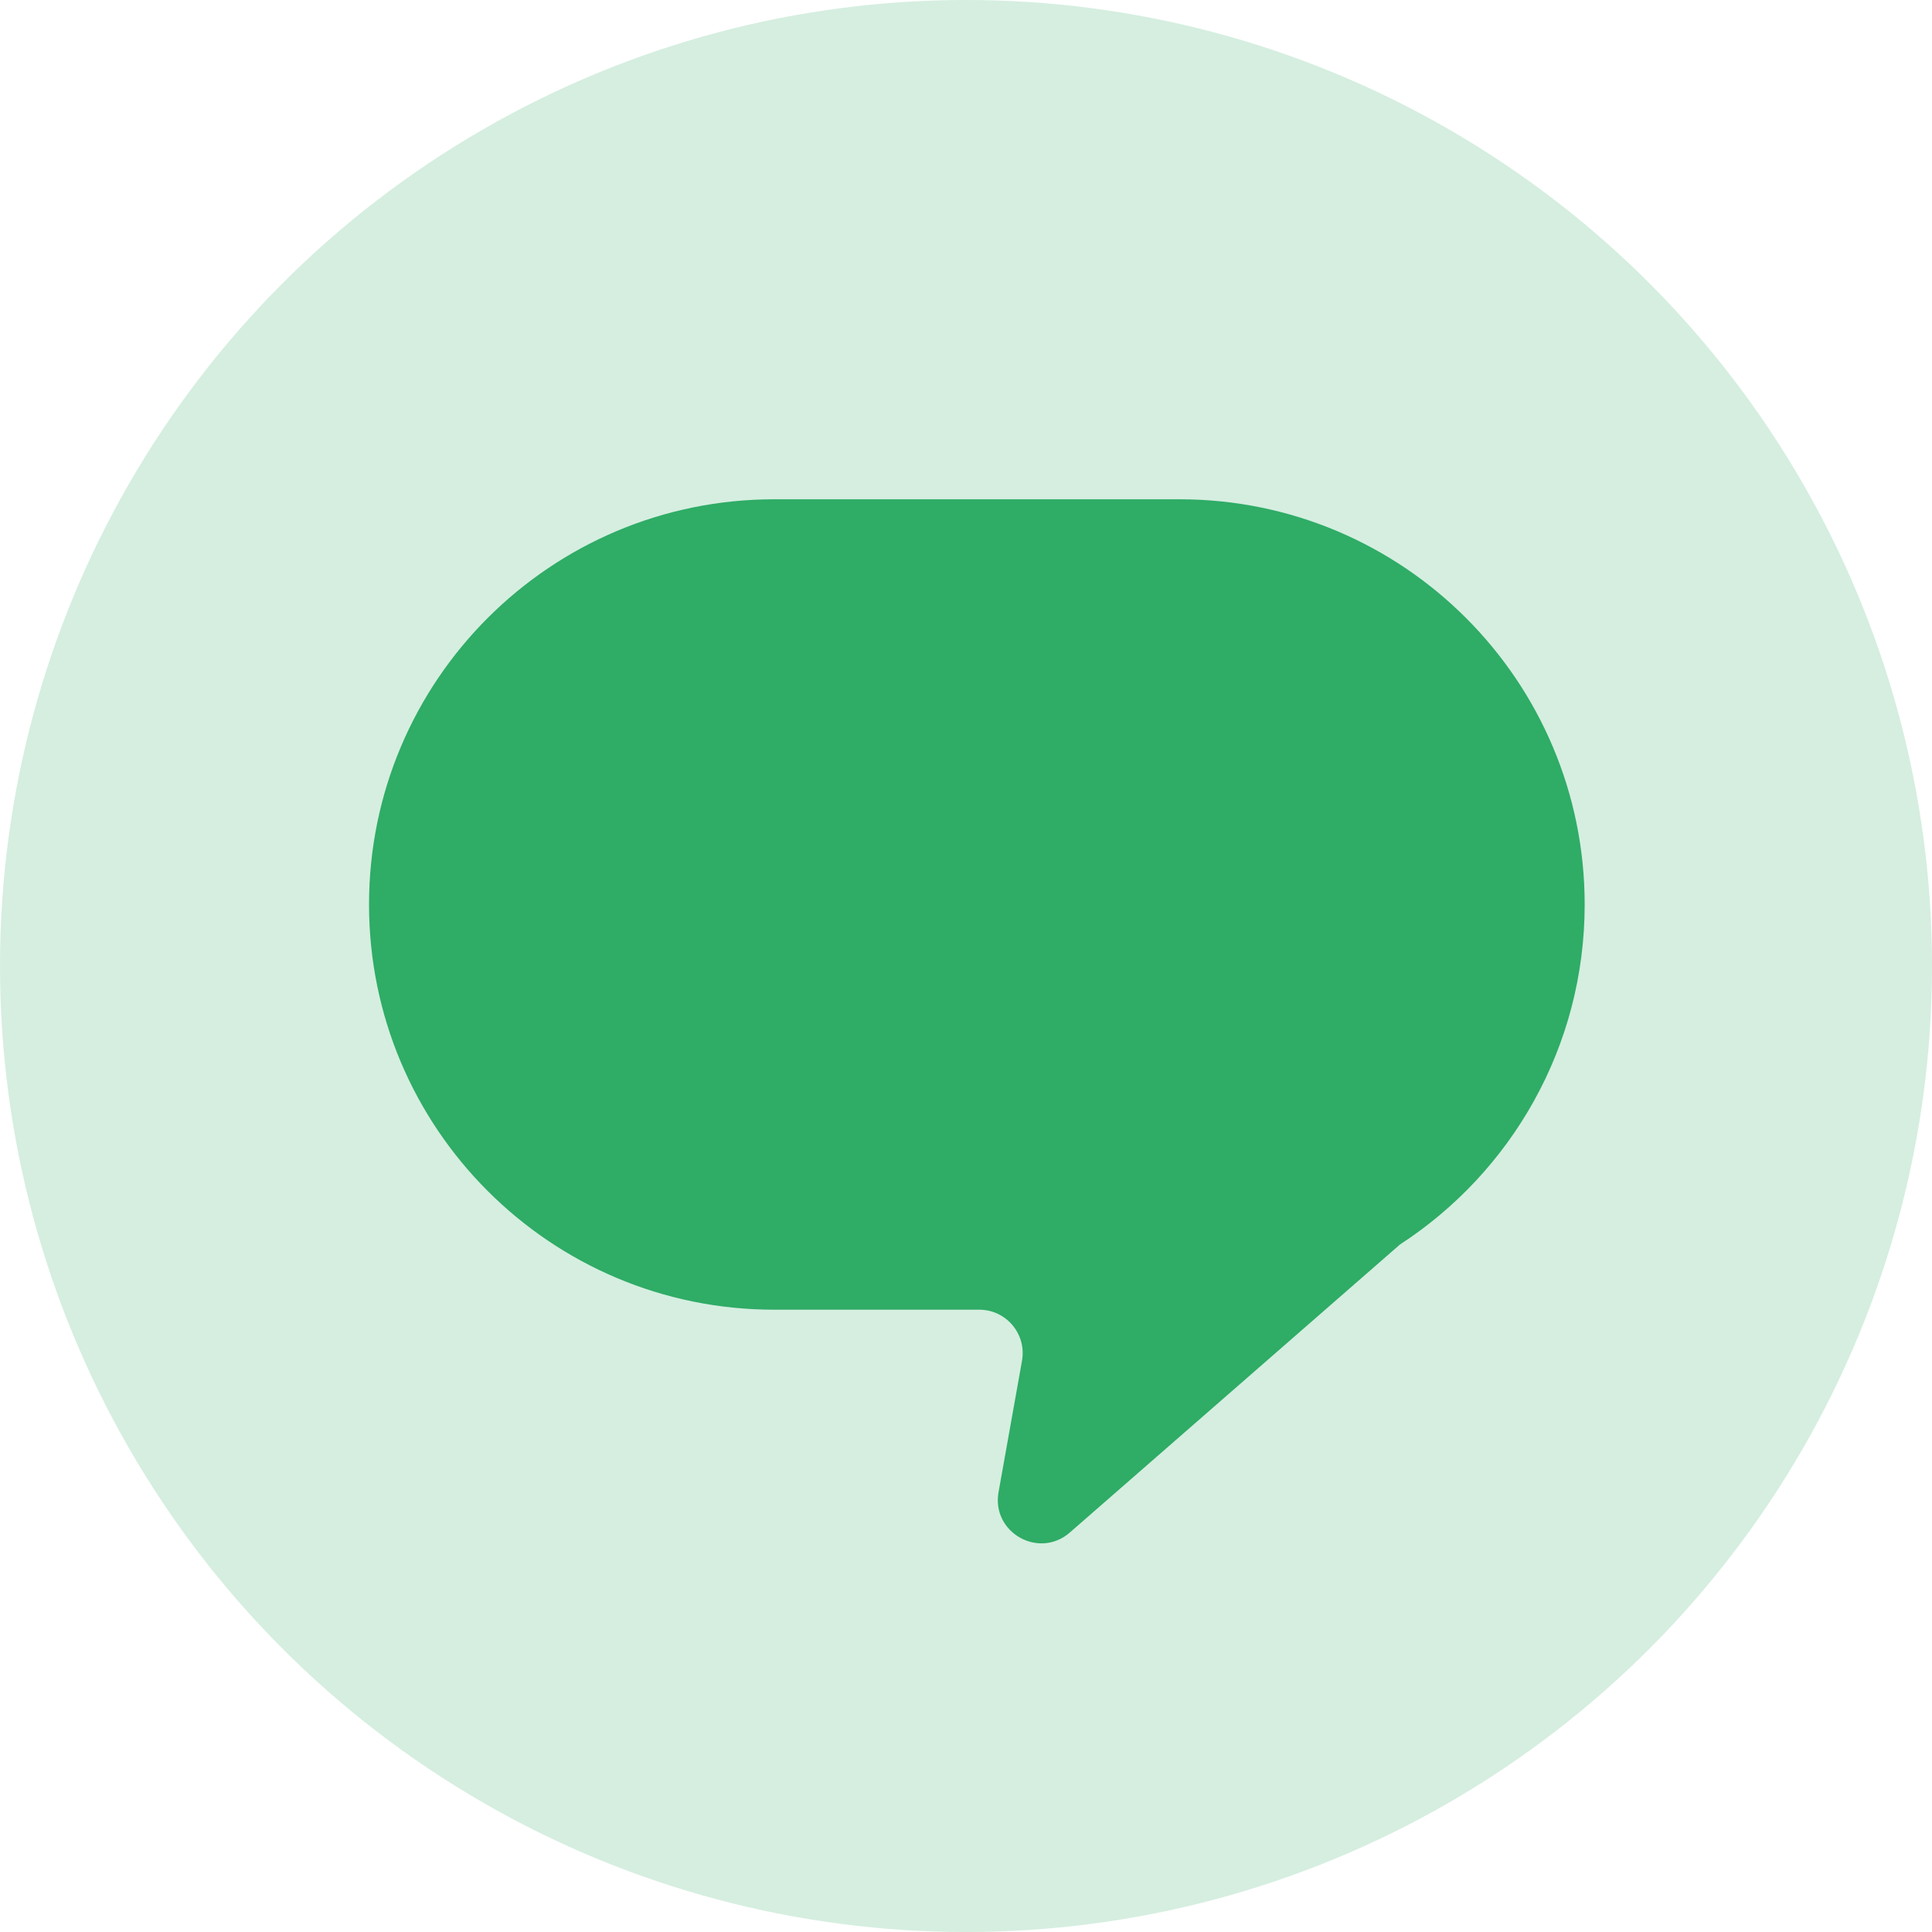
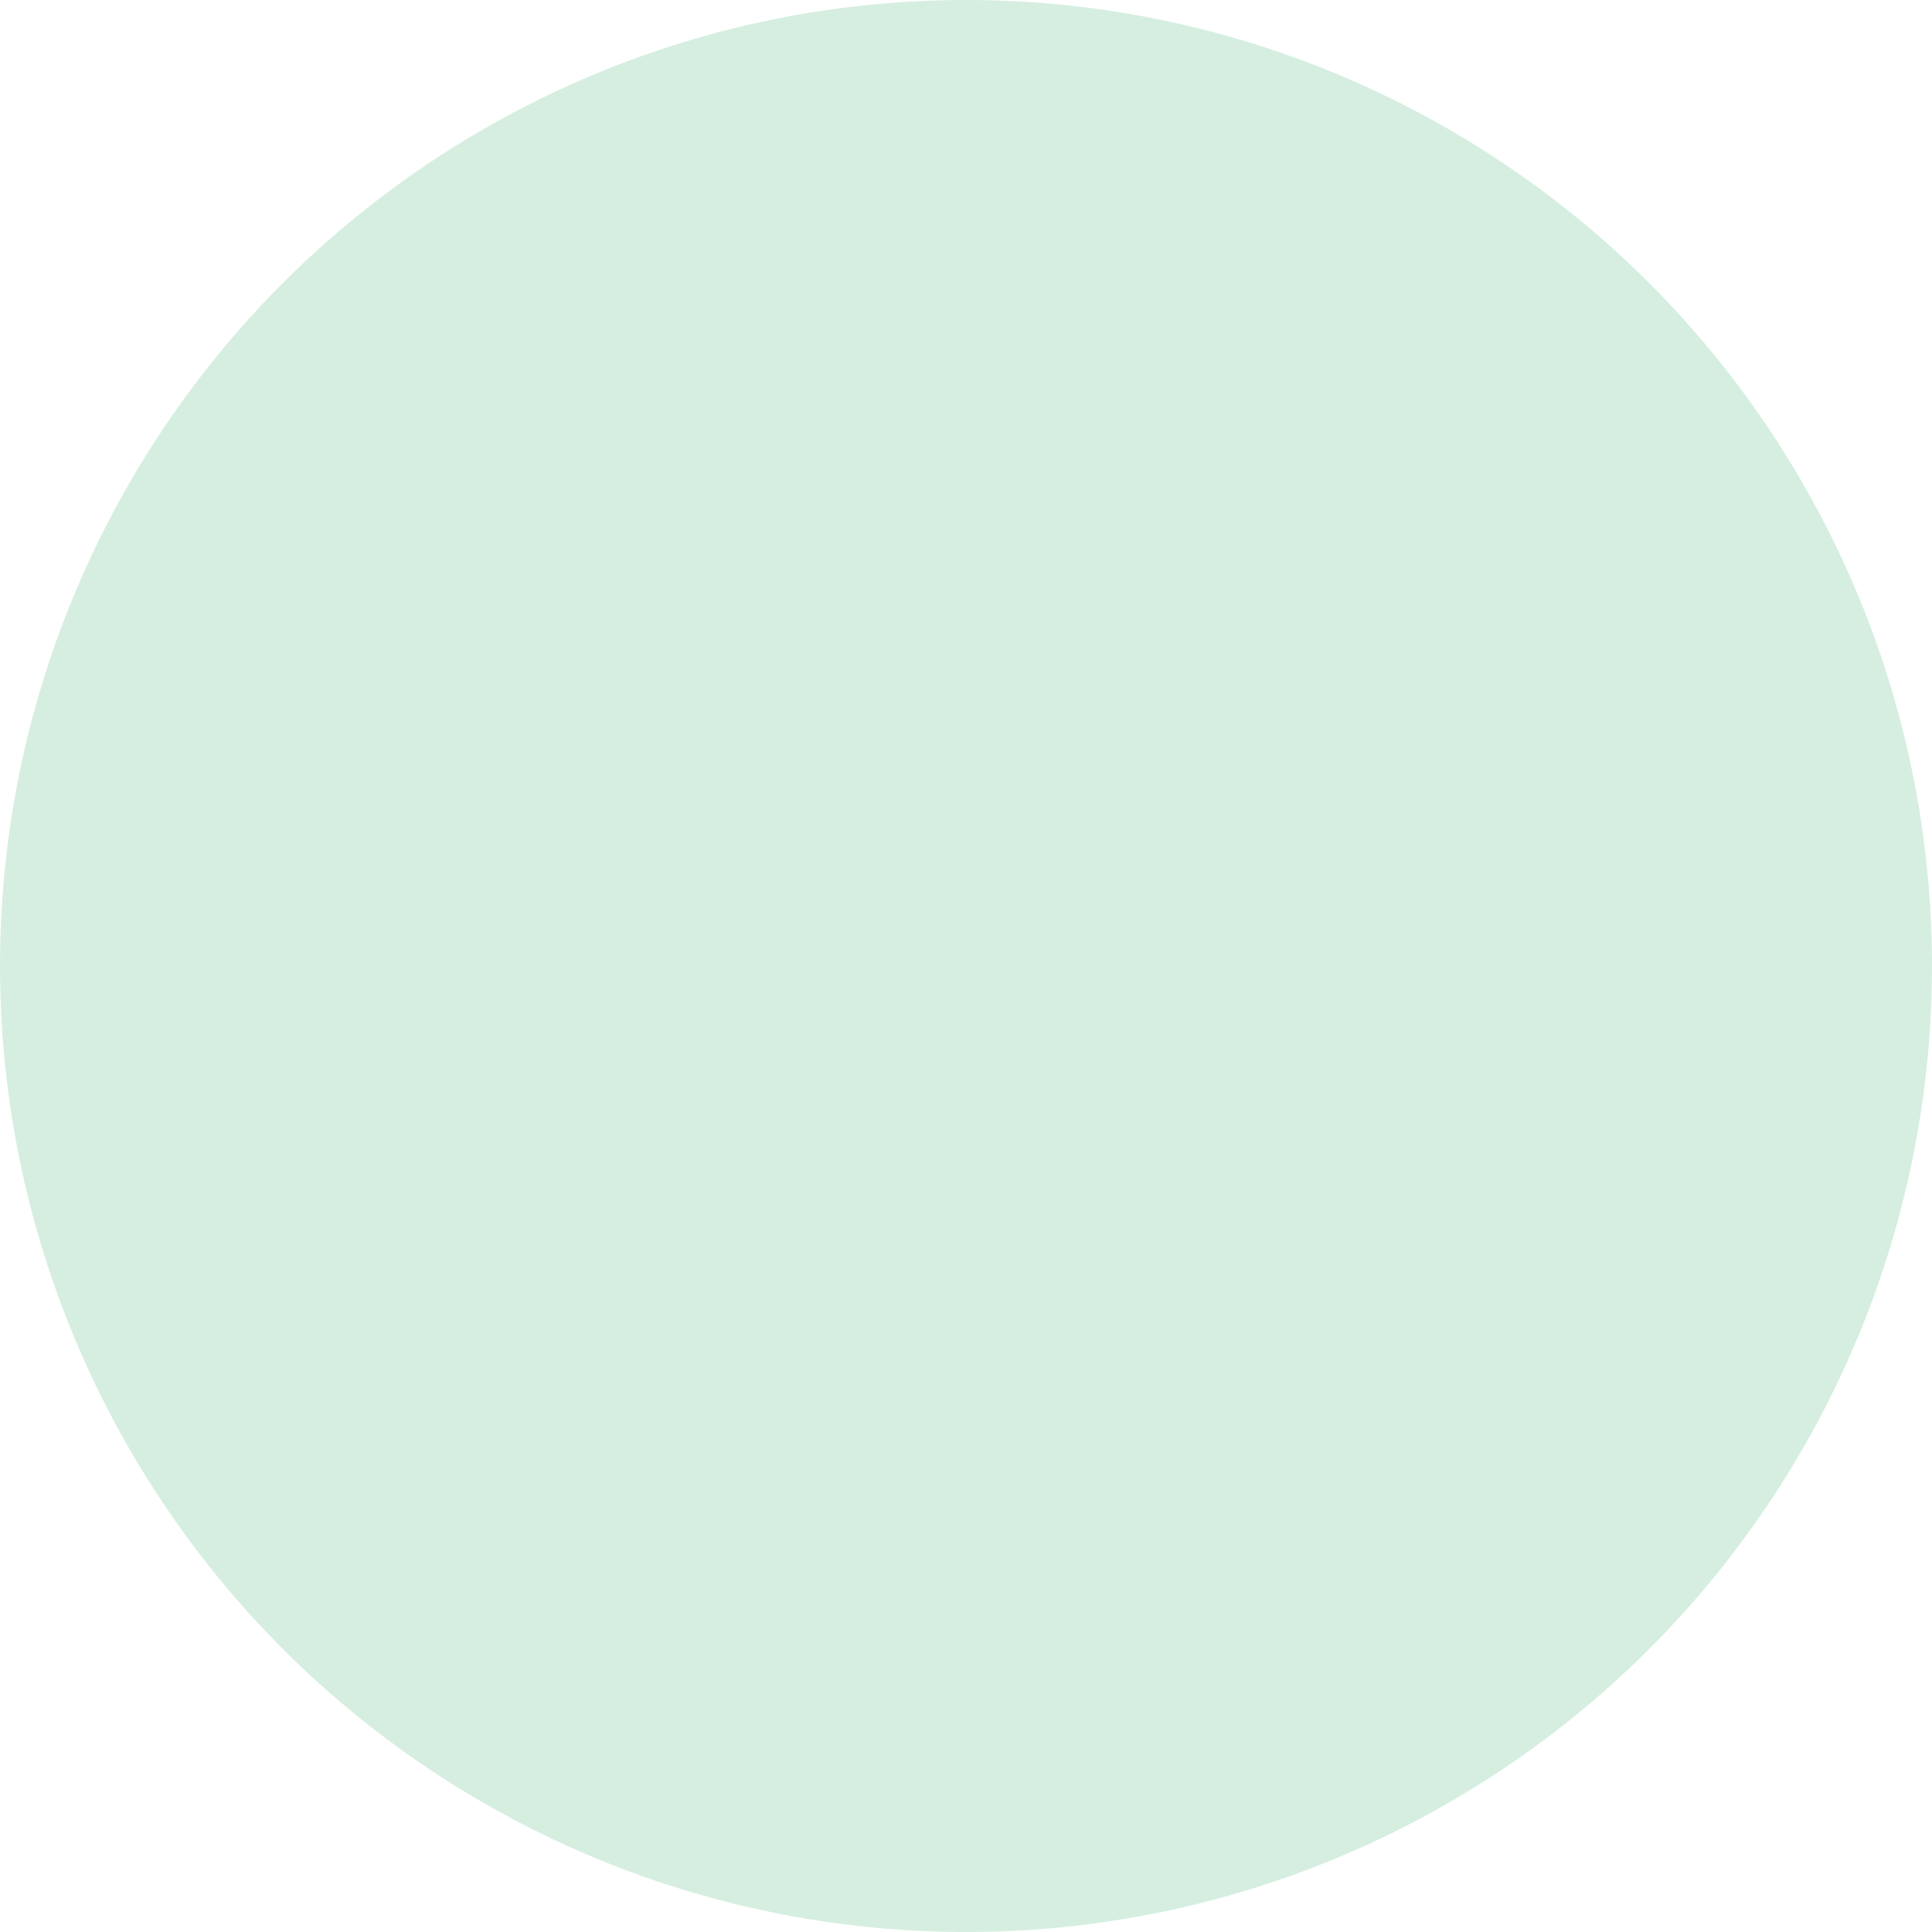
<svg xmlns="http://www.w3.org/2000/svg" width="89" height="89" viewBox="0 0 89 89" fill="none">
  <circle cx="44.5" cy="44.5" r="44.5" fill="#2FAC66" fill-opacity="0.2" />
-   <path fill-rule="evenodd" clip-rule="evenodd" d="M35.667 23C25.357 23 17 31.357 17 41.667C17 51.976 25.357 60.333 35.667 60.333H45.111C46.356 60.333 47.299 61.459 47.08 62.685L45.999 68.739C45.667 70.598 47.859 71.839 49.283 70.597L64.492 57.329C69.613 54.001 73 48.229 73 41.667C73 31.357 64.643 23 54.333 23H35.667Z" fill="#2FAC66" />
</svg>